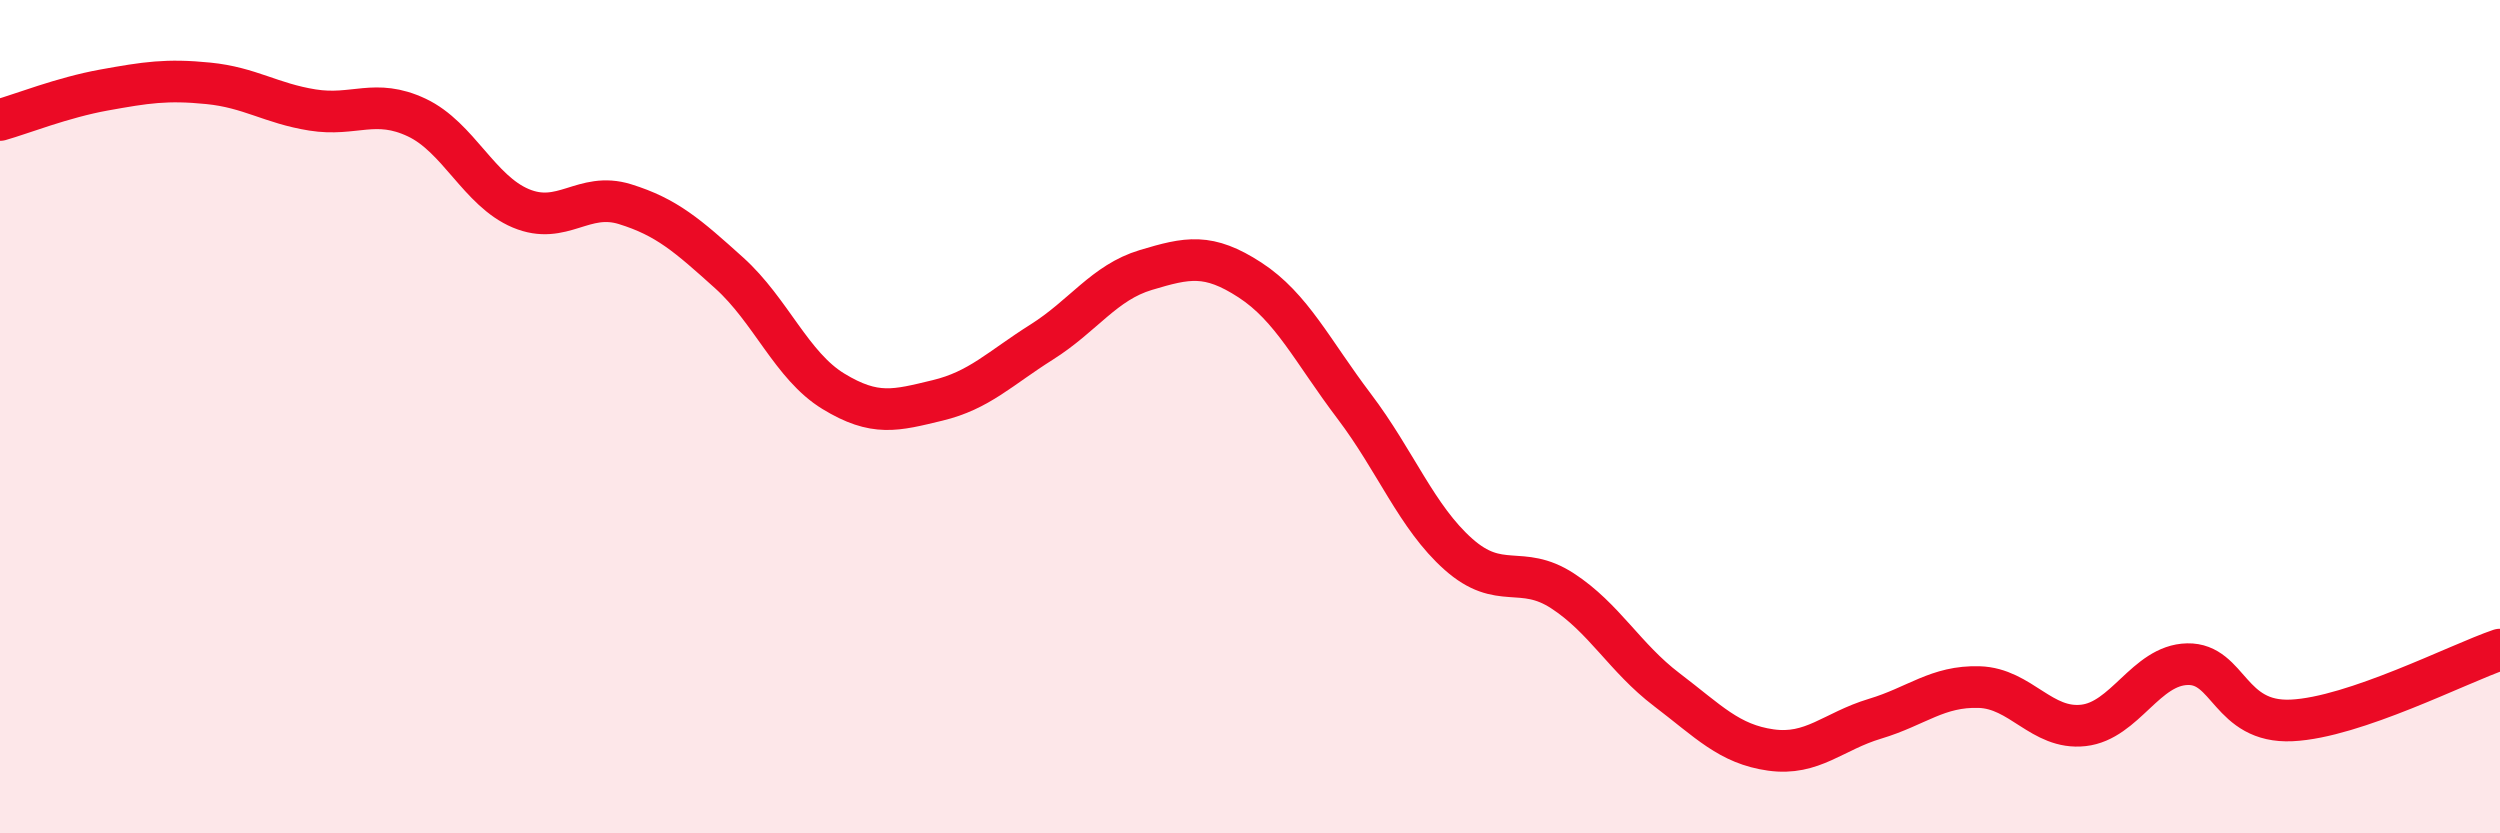
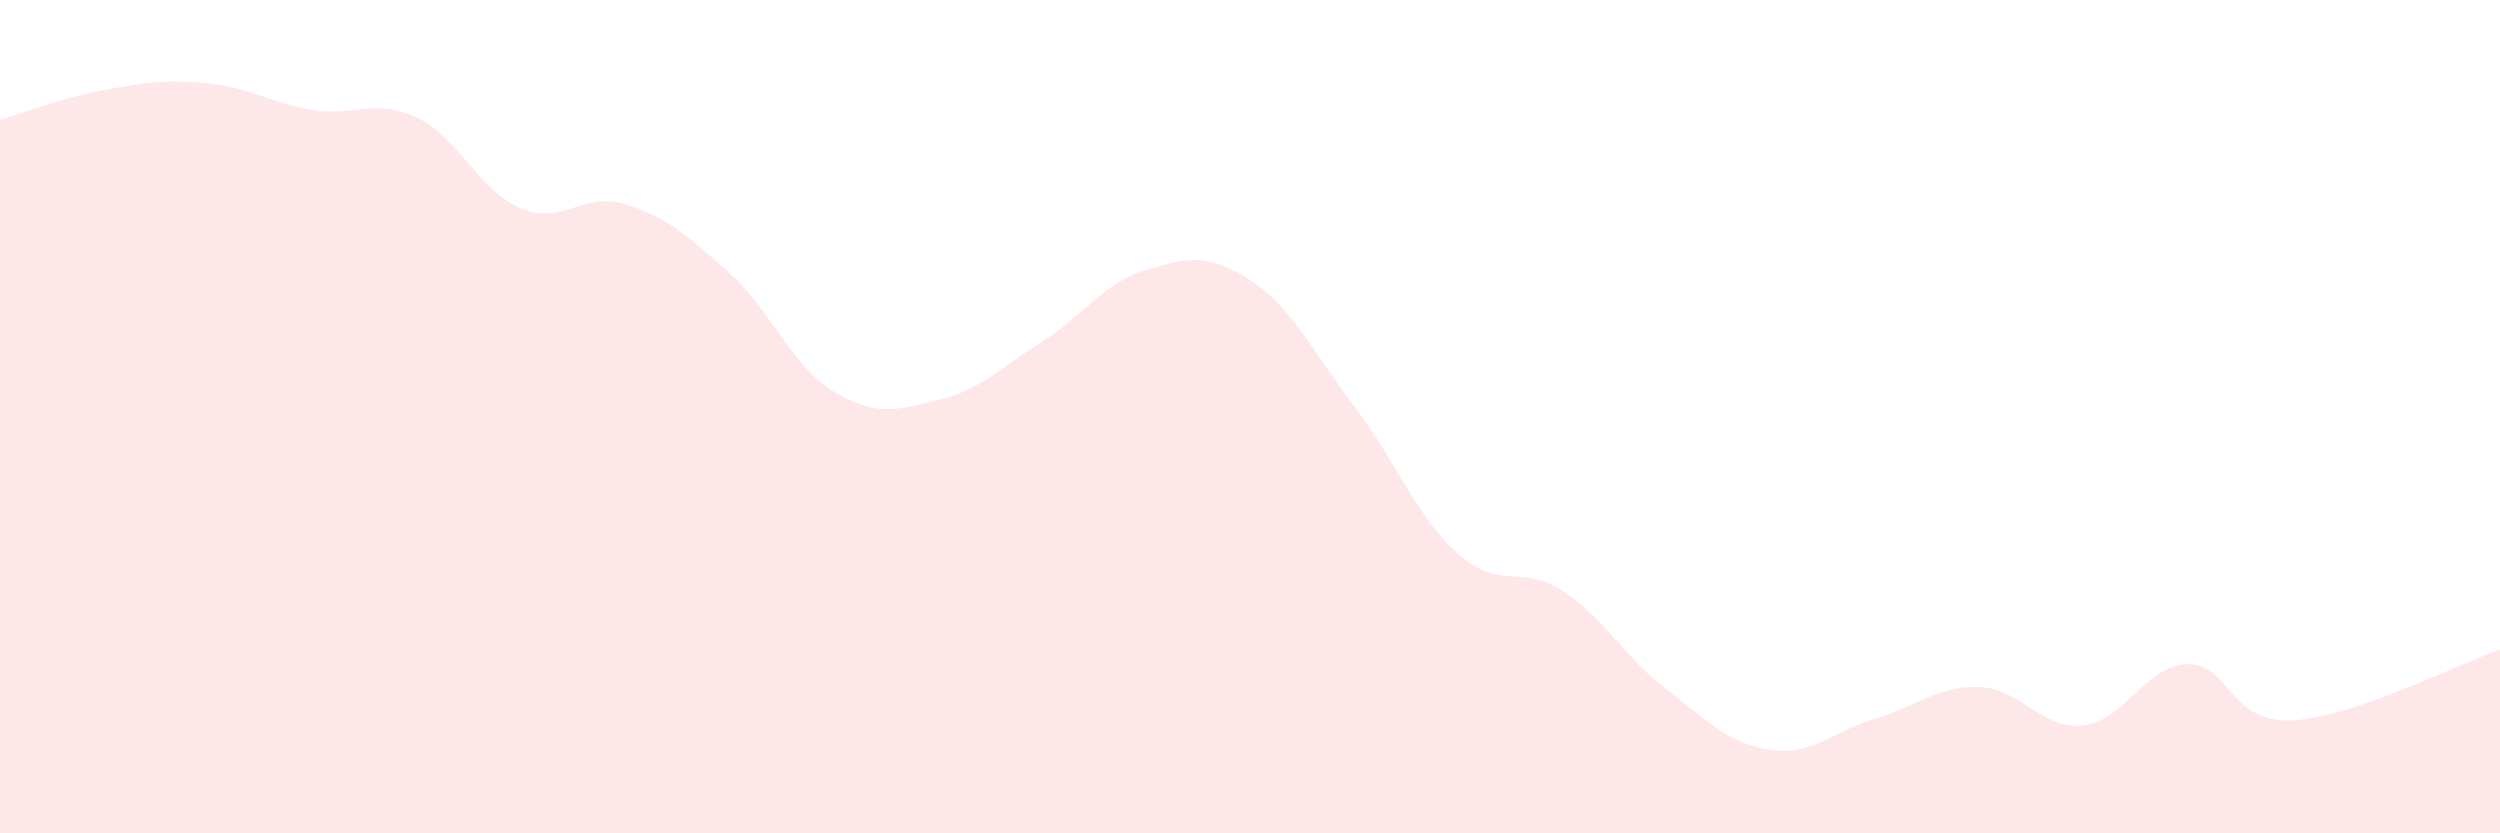
<svg xmlns="http://www.w3.org/2000/svg" width="60" height="20" viewBox="0 0 60 20">
  <path d="M 0,2.88 C 0.5,2.74 1.5,2.34 2.5,2.16 C 3.5,1.98 4,1.9 5,2 C 6,2.1 6.5,2.48 7.5,2.64 C 8.5,2.8 9,2.35 10,2.82 C 11,3.29 11.5,4.58 12.5,5 C 13.5,5.42 14,4.59 15,4.9 C 16,5.21 16.5,5.65 17.5,6.55 C 18.5,7.45 19,8.78 20,9.39 C 21,10 21.5,9.85 22.5,9.61 C 23.5,9.37 24,8.84 25,8.21 C 26,7.58 26.5,6.78 27.5,6.48 C 28.5,6.18 29,6.07 30,6.72 C 31,7.37 31.5,8.43 32.5,9.75 C 33.5,11.07 34,12.41 35,13.3 C 36,14.19 36.5,13.53 37.5,14.18 C 38.5,14.83 39,15.79 40,16.55 C 41,17.31 41.5,17.86 42.5,18 C 43.5,18.14 44,17.55 45,17.25 C 46,16.95 46.5,16.46 47.5,16.49 C 48.5,16.52 49,17.52 50,17.41 C 51,17.3 51.5,15.96 52.5,15.94 C 53.5,15.92 53.5,17.36 55,17.29 C 56.5,17.22 59,15.93 60,15.59L60 20L0 20Z" fill="#EB0A25" opacity="0.1" stroke-linecap="round" stroke-linejoin="round" />
-   <path d="M 0,2.88 C 0.5,2.74 1.5,2.34 2.5,2.16 C 3.5,1.98 4,1.9 5,2 C 6,2.1 6.5,2.48 7.5,2.64 C 8.5,2.8 9,2.35 10,2.82 C 11,3.29 11.5,4.58 12.5,5 C 13.5,5.42 14,4.59 15,4.9 C 16,5.21 16.5,5.65 17.5,6.55 C 18.5,7.45 19,8.78 20,9.39 C 21,10 21.5,9.85 22.5,9.61 C 23.5,9.37 24,8.84 25,8.21 C 26,7.58 26.5,6.78 27.5,6.48 C 28.5,6.18 29,6.07 30,6.72 C 31,7.37 31.5,8.43 32.5,9.75 C 33.5,11.07 34,12.41 35,13.3 C 36,14.19 36.5,13.53 37.5,14.18 C 38.5,14.83 39,15.79 40,16.55 C 41,17.31 41.5,17.86 42.5,18 C 43.5,18.14 44,17.55 45,17.25 C 46,16.95 46.5,16.46 47.5,16.49 C 48.5,16.52 49,17.52 50,17.41 C 51,17.3 51.5,15.96 52.5,15.94 C 53.5,15.92 53.5,17.36 55,17.29 C 56.5,17.22 59,15.93 60,15.59" stroke="#EB0A25" stroke-width="1" fill="none" stroke-linecap="round" stroke-linejoin="round" />
</svg>